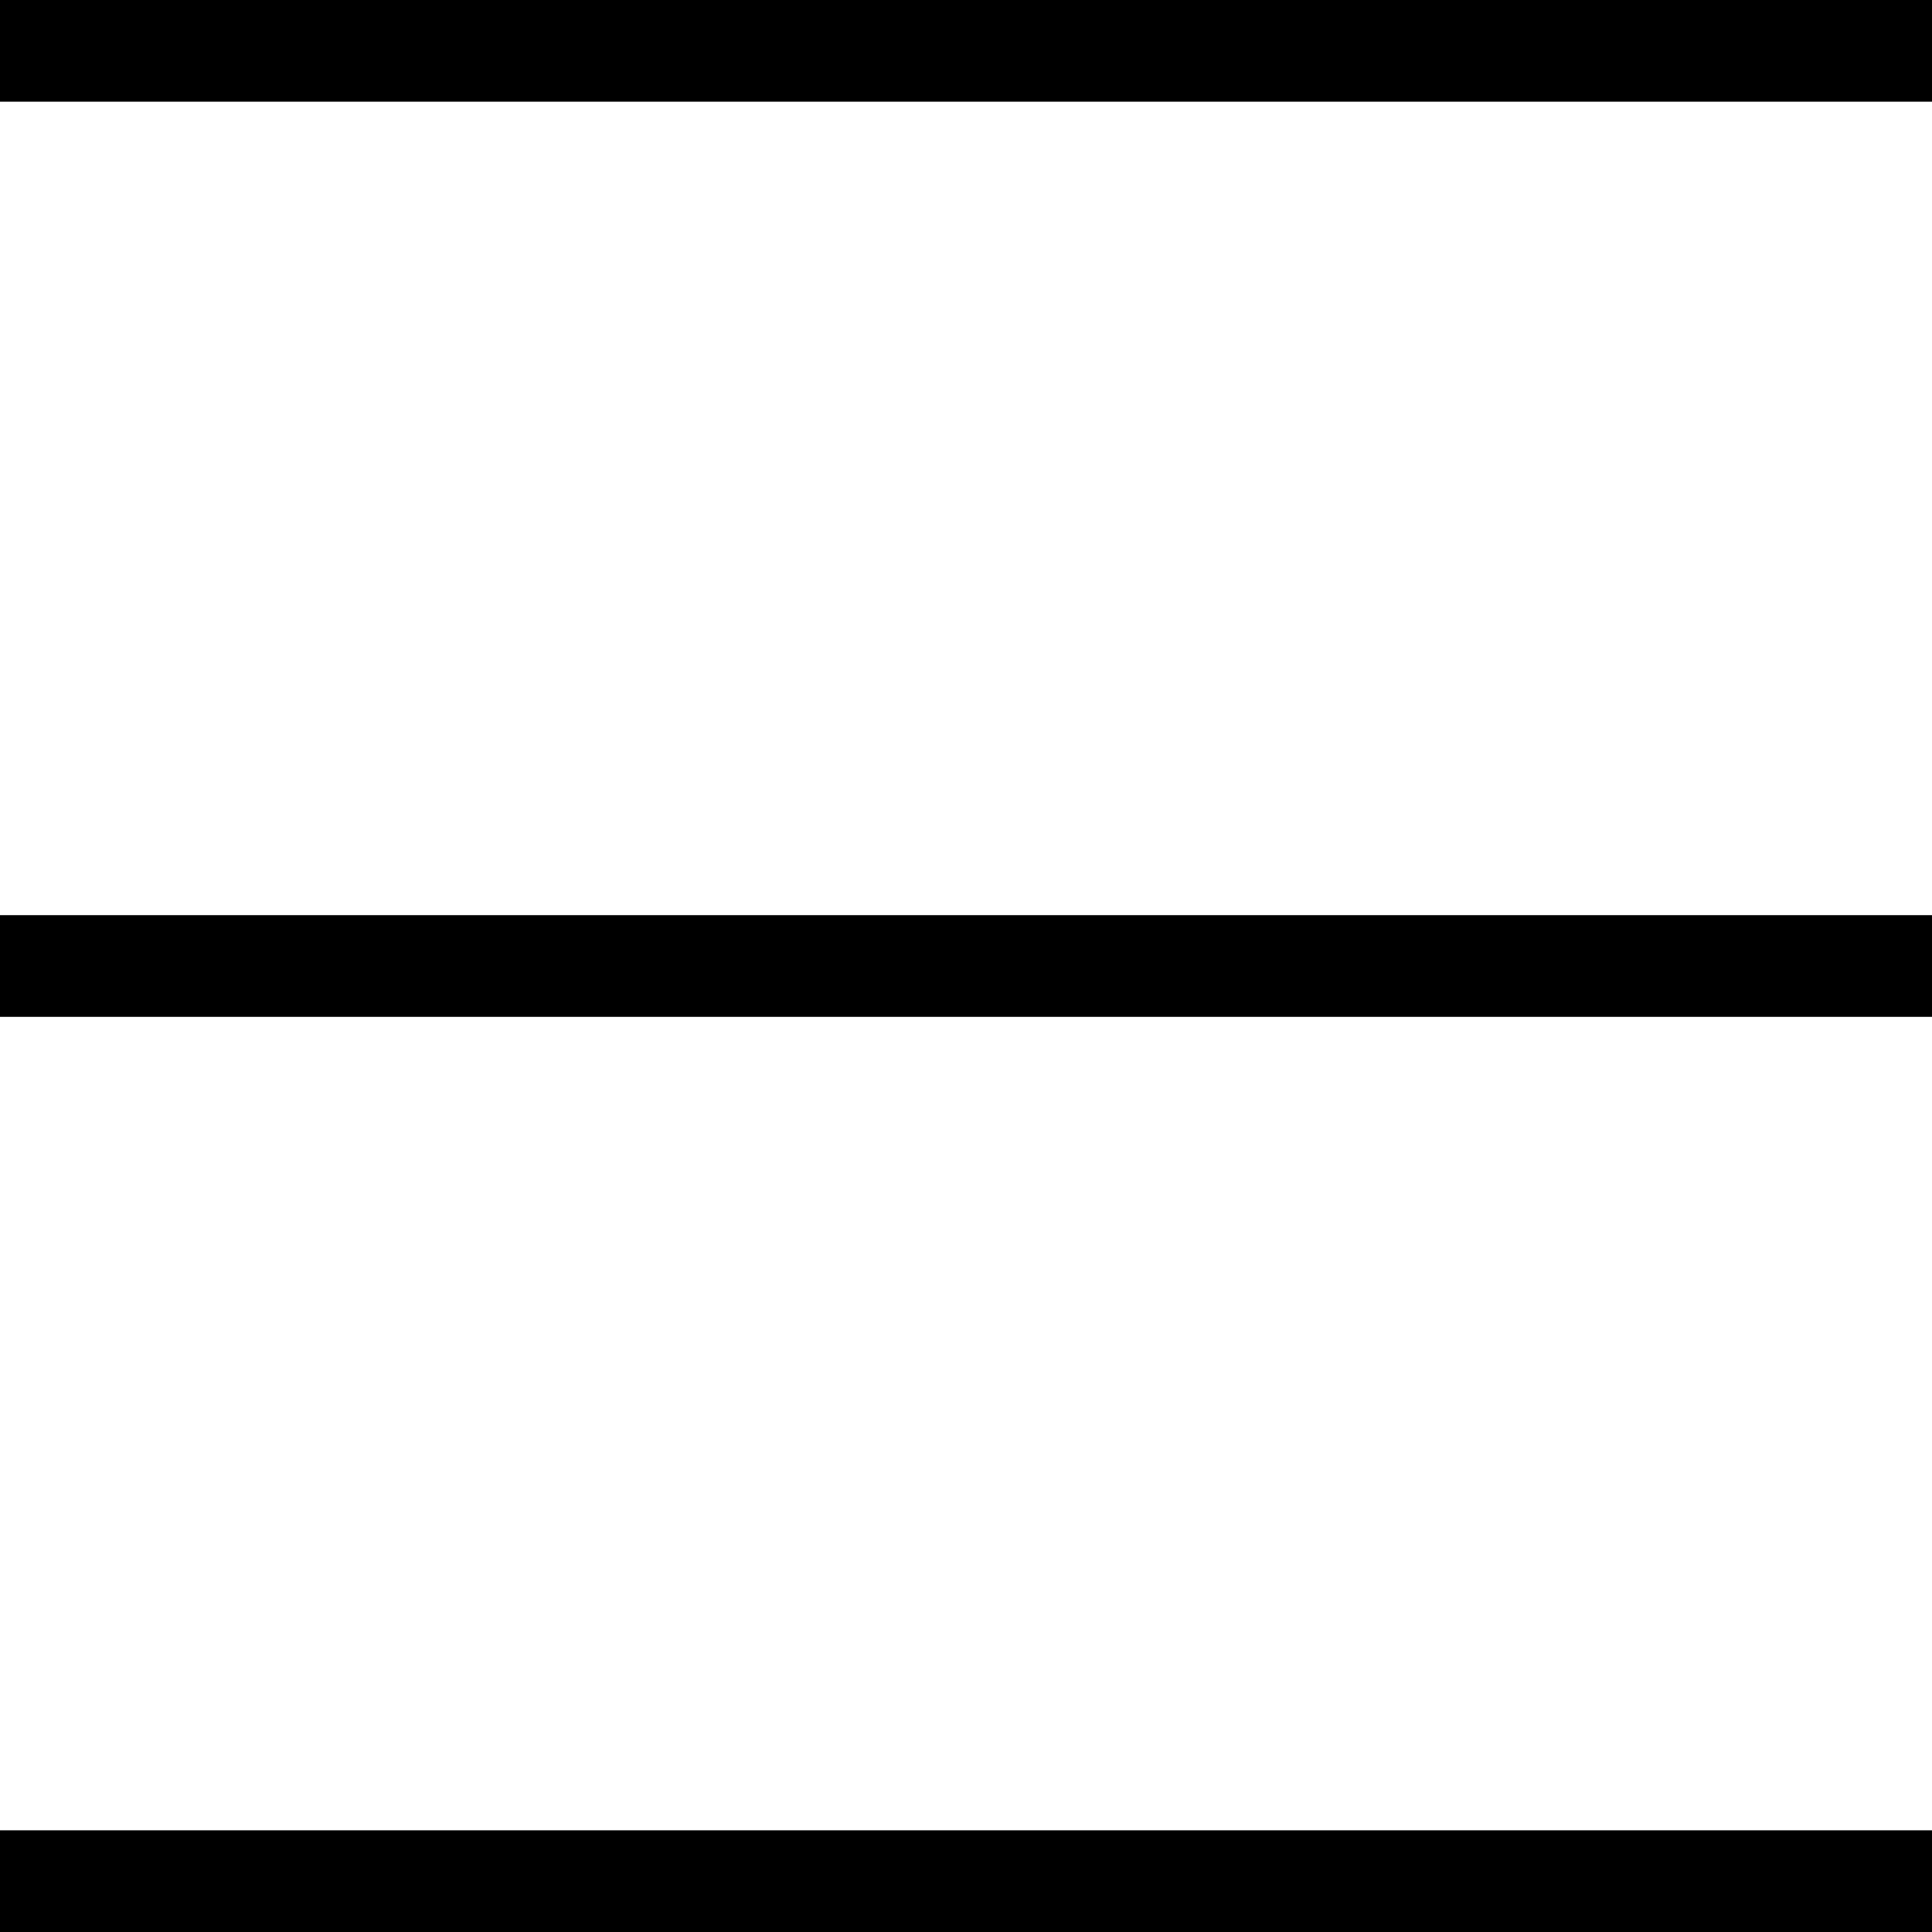
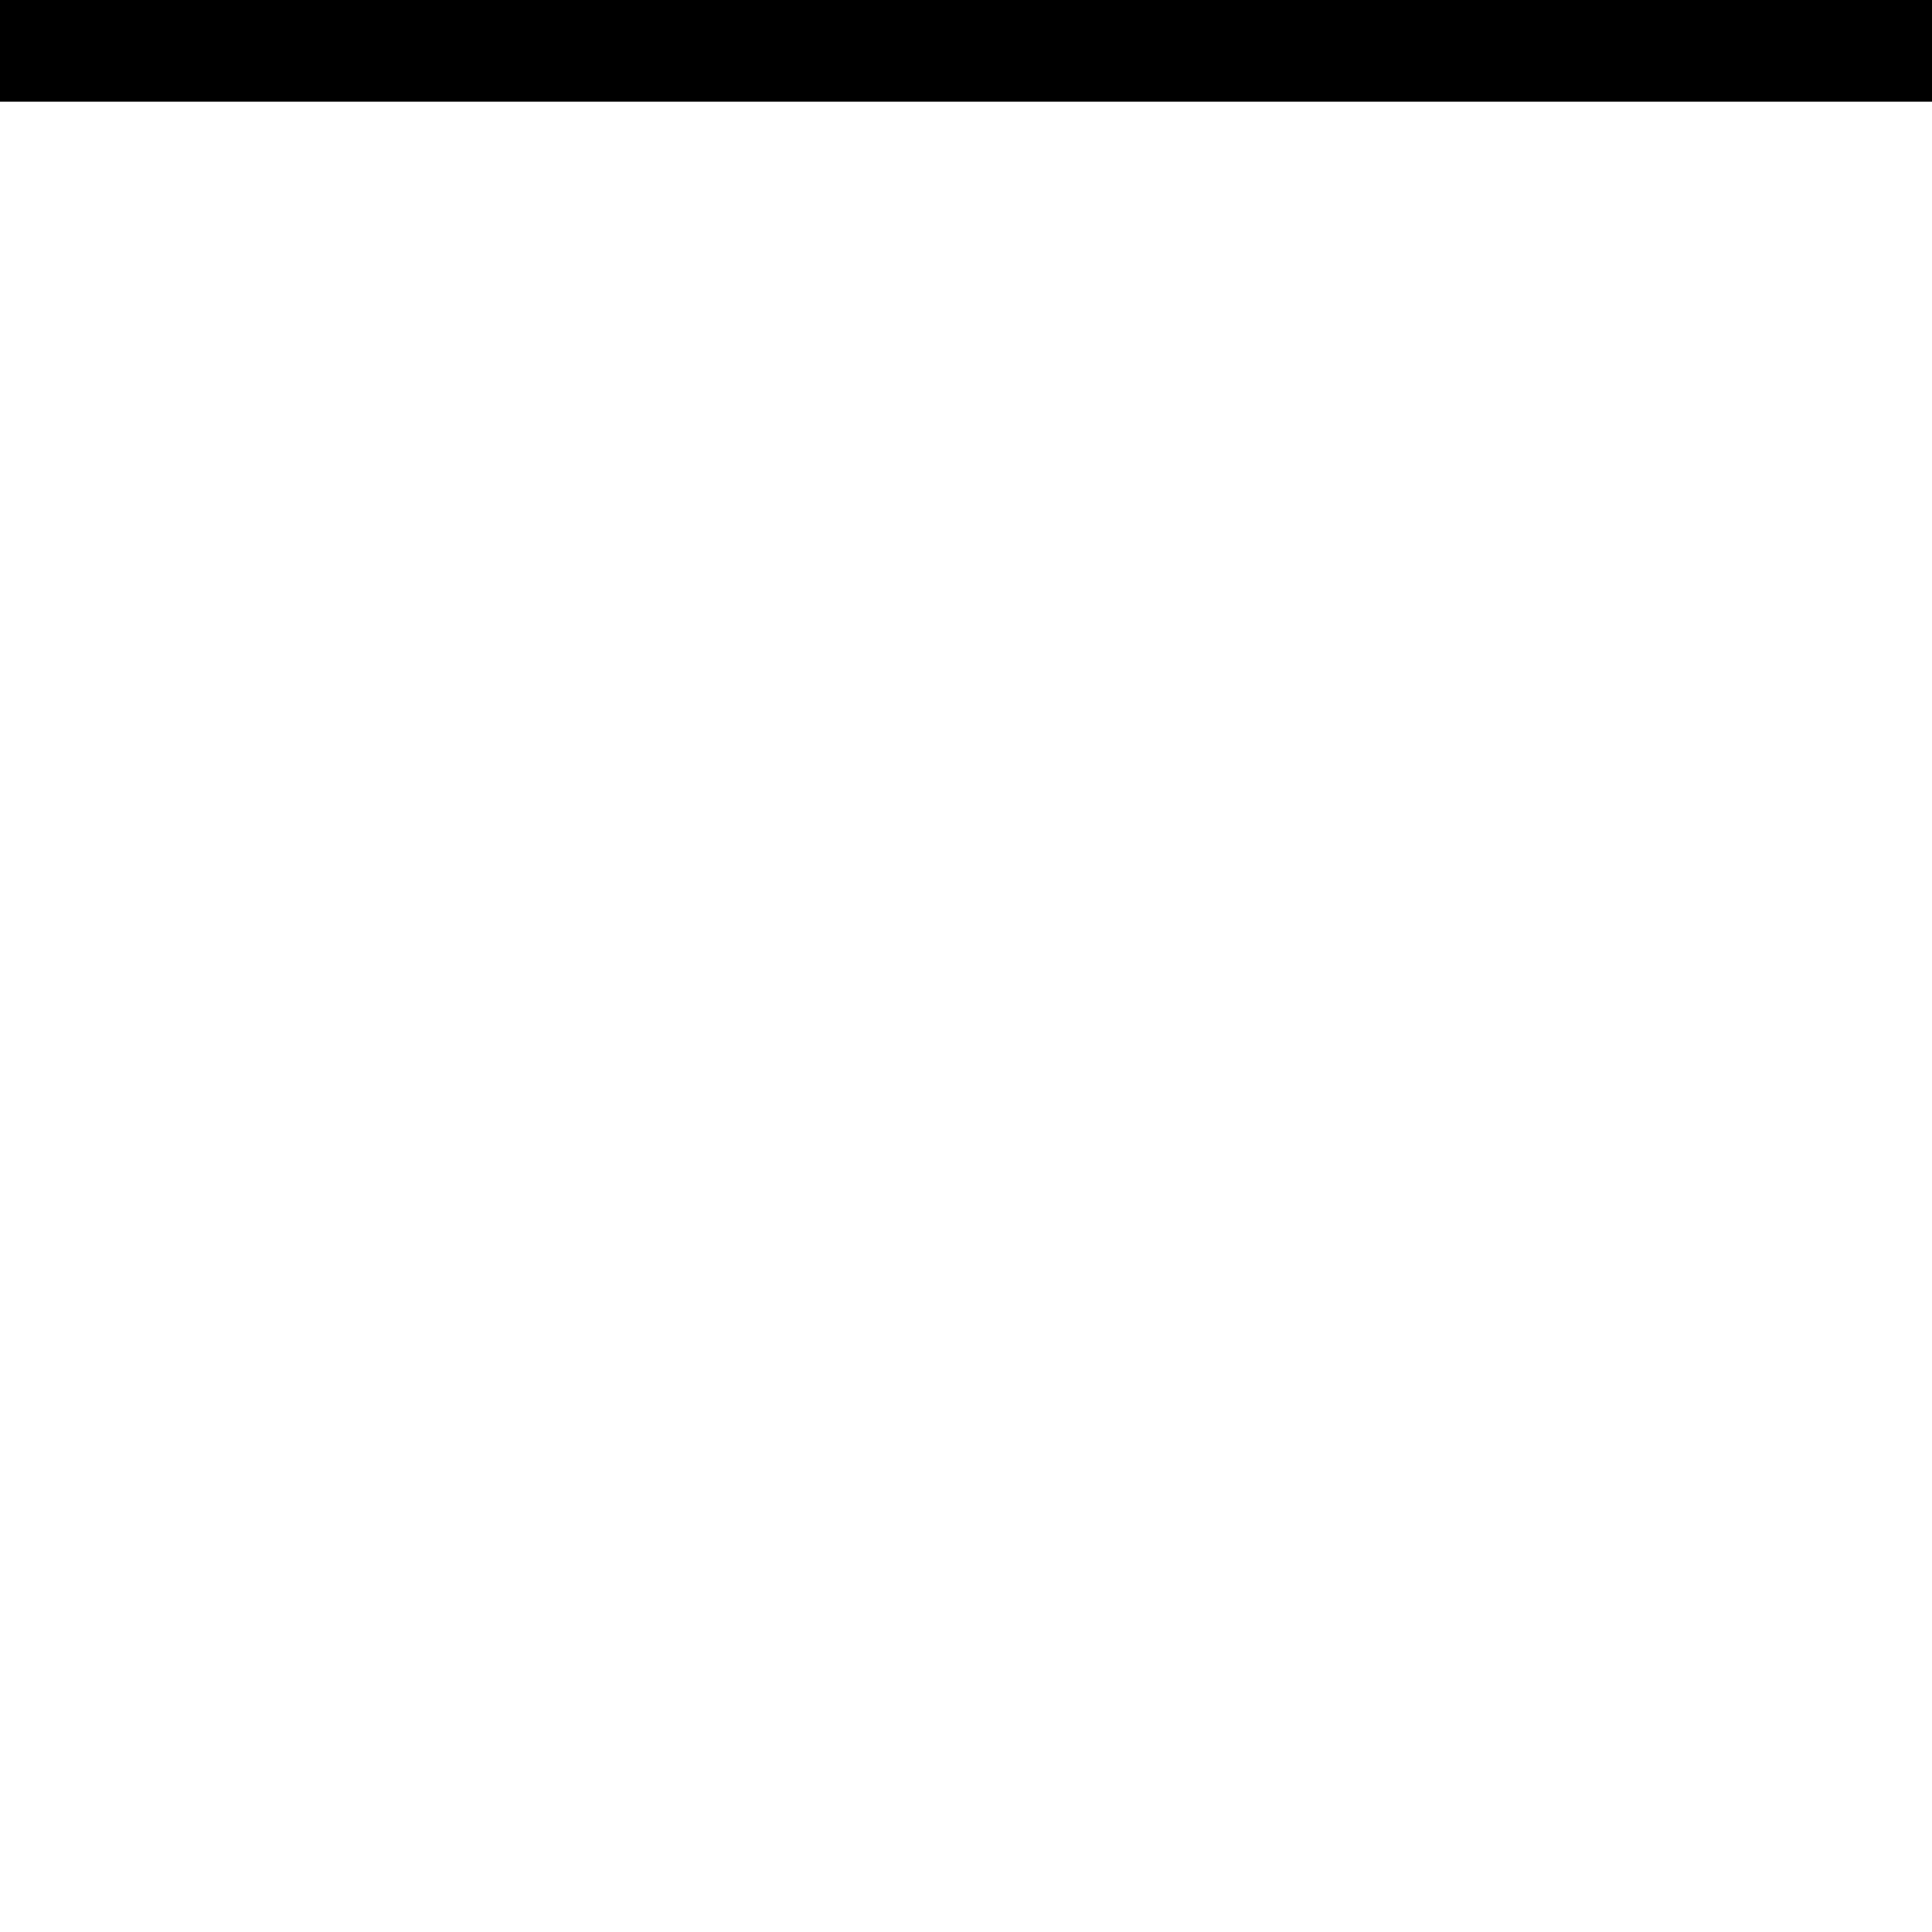
<svg xmlns="http://www.w3.org/2000/svg" version="1.1" x="0" y="0" width="19" height="19" viewBox="0, 0, 19, 19">
  <g id="Layer_1" transform="translate(0, 0)">
-     <path d="M19,9 L19,10 L0,10 L0,9 L19,9 z" fill="#000000" />
    <path d="M19,0 L19,1 L0,1 L0,0 L19,0 z" fill="#000000" />
-     <path d="M19,18 L19,19 L0,19 L0,18 L19,18 z" fill="#000000" />
  </g>
</svg>